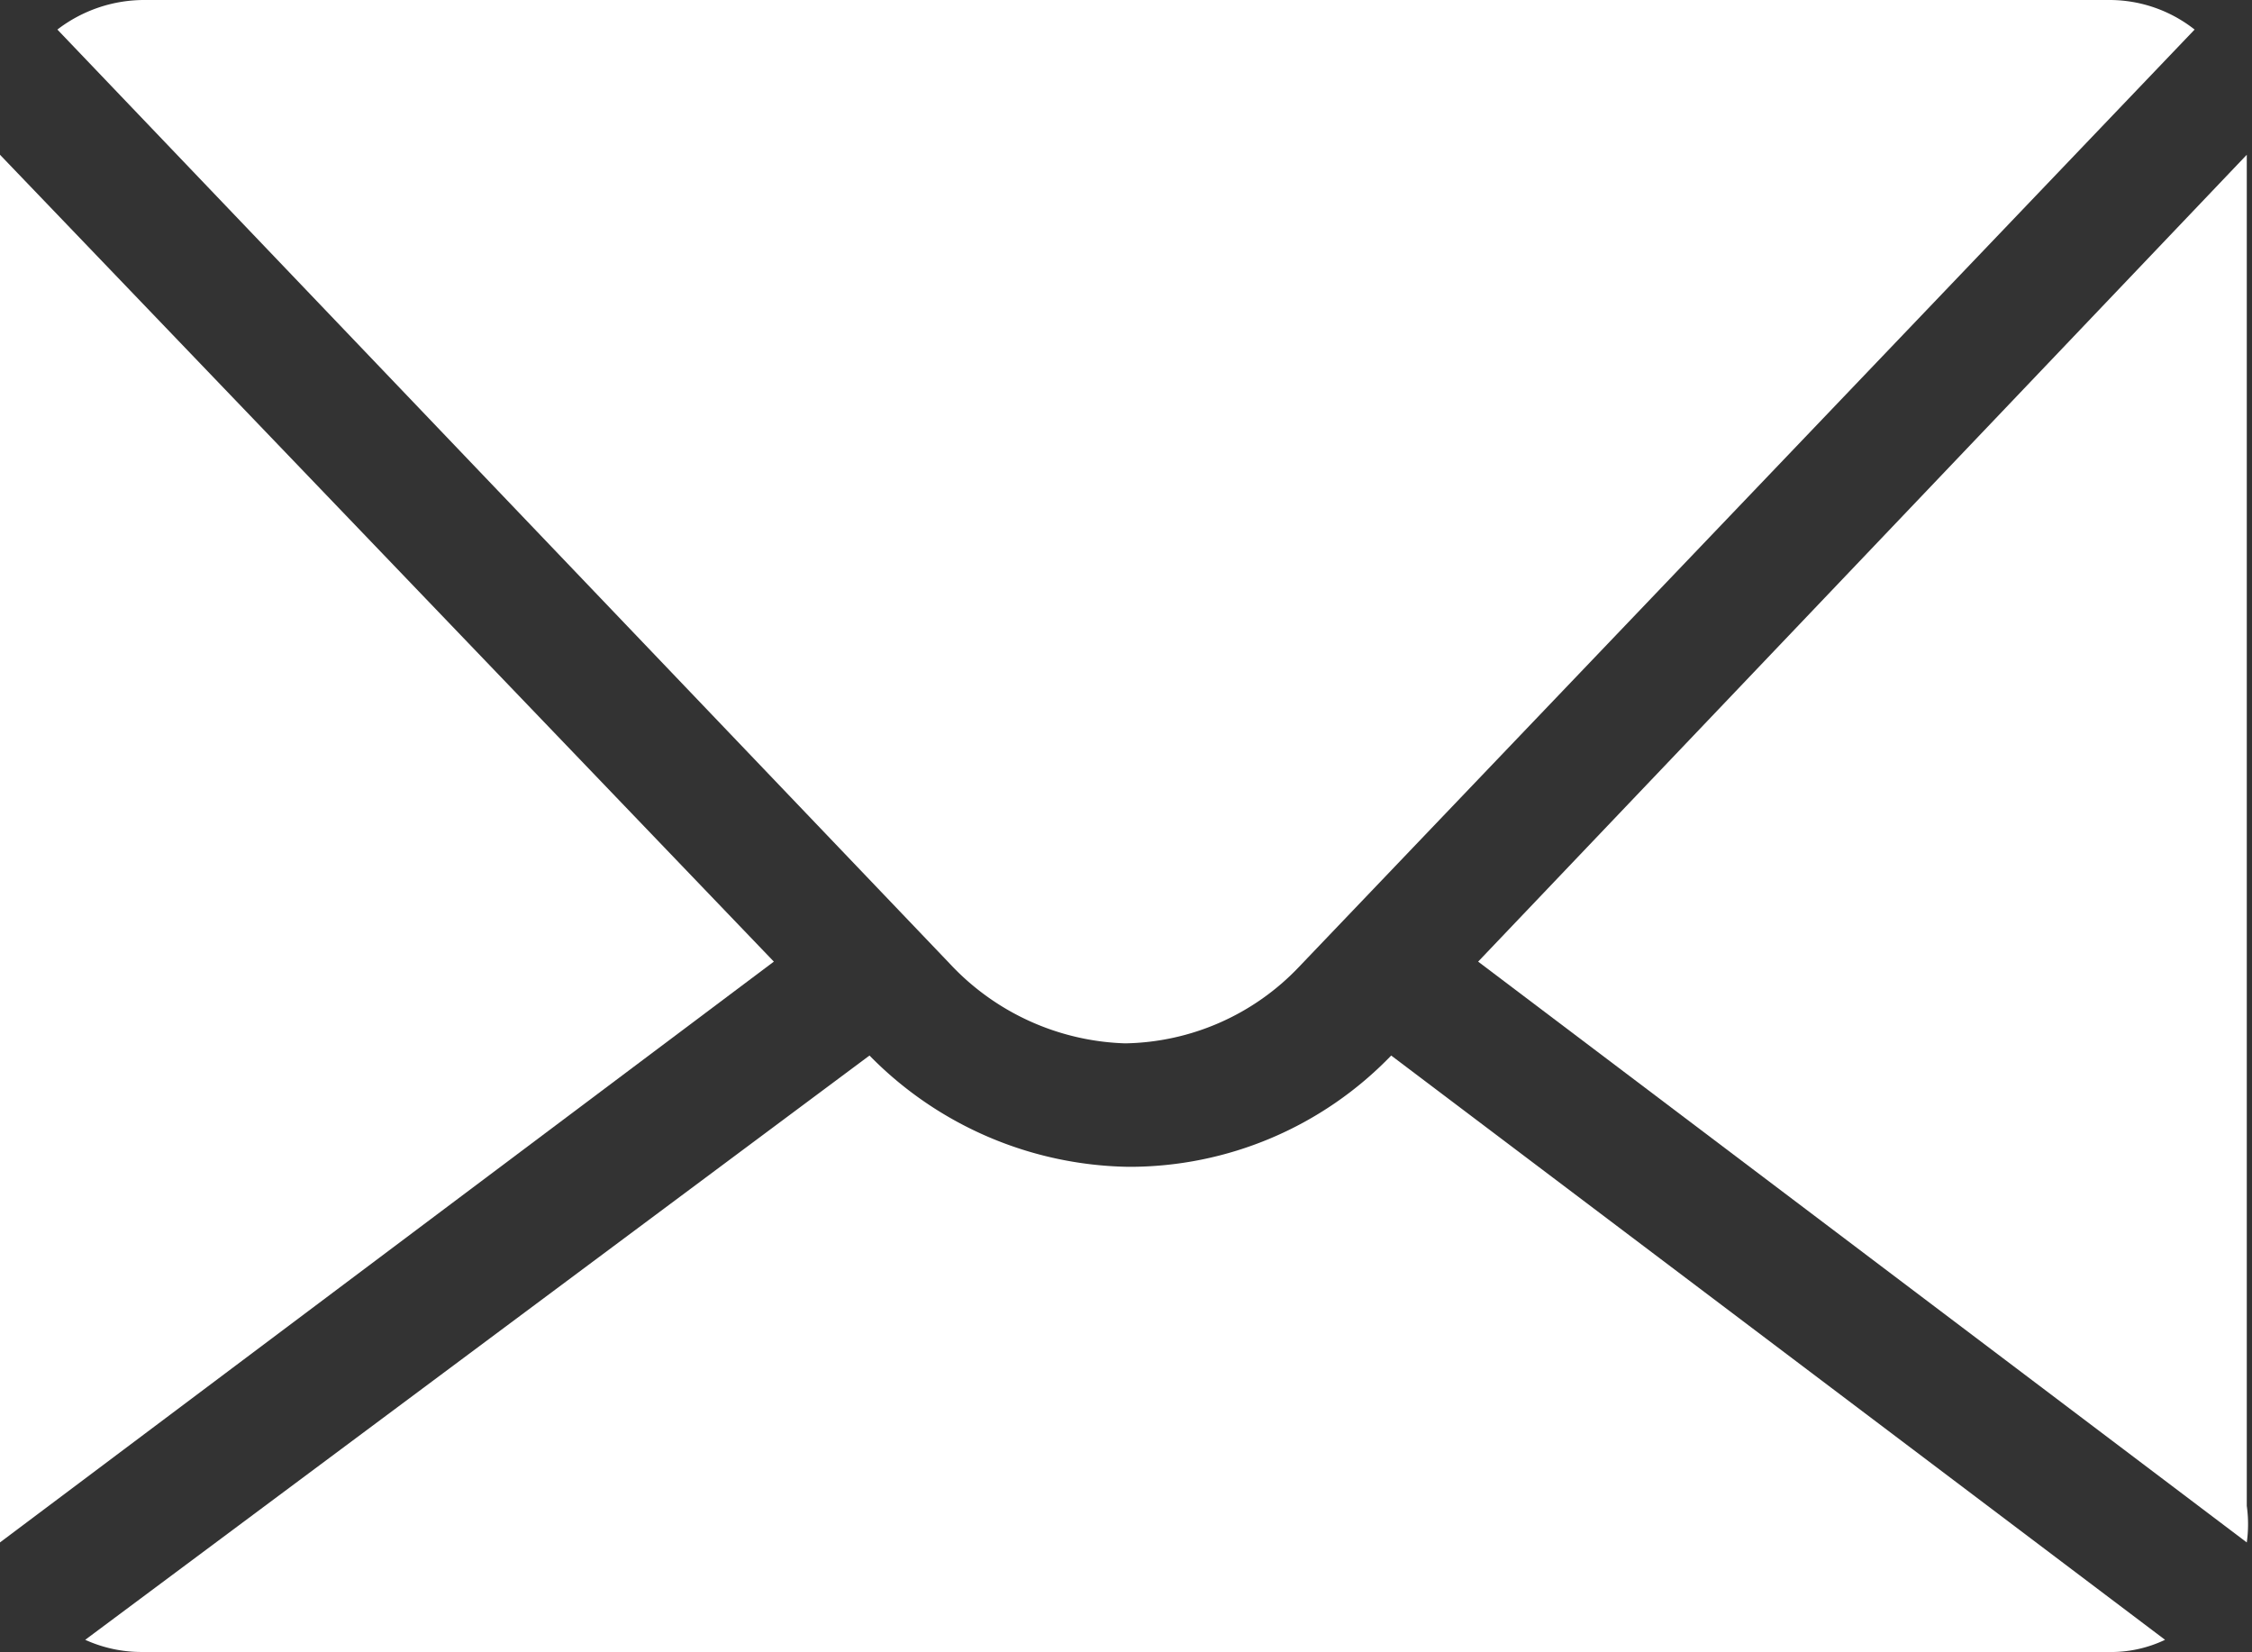
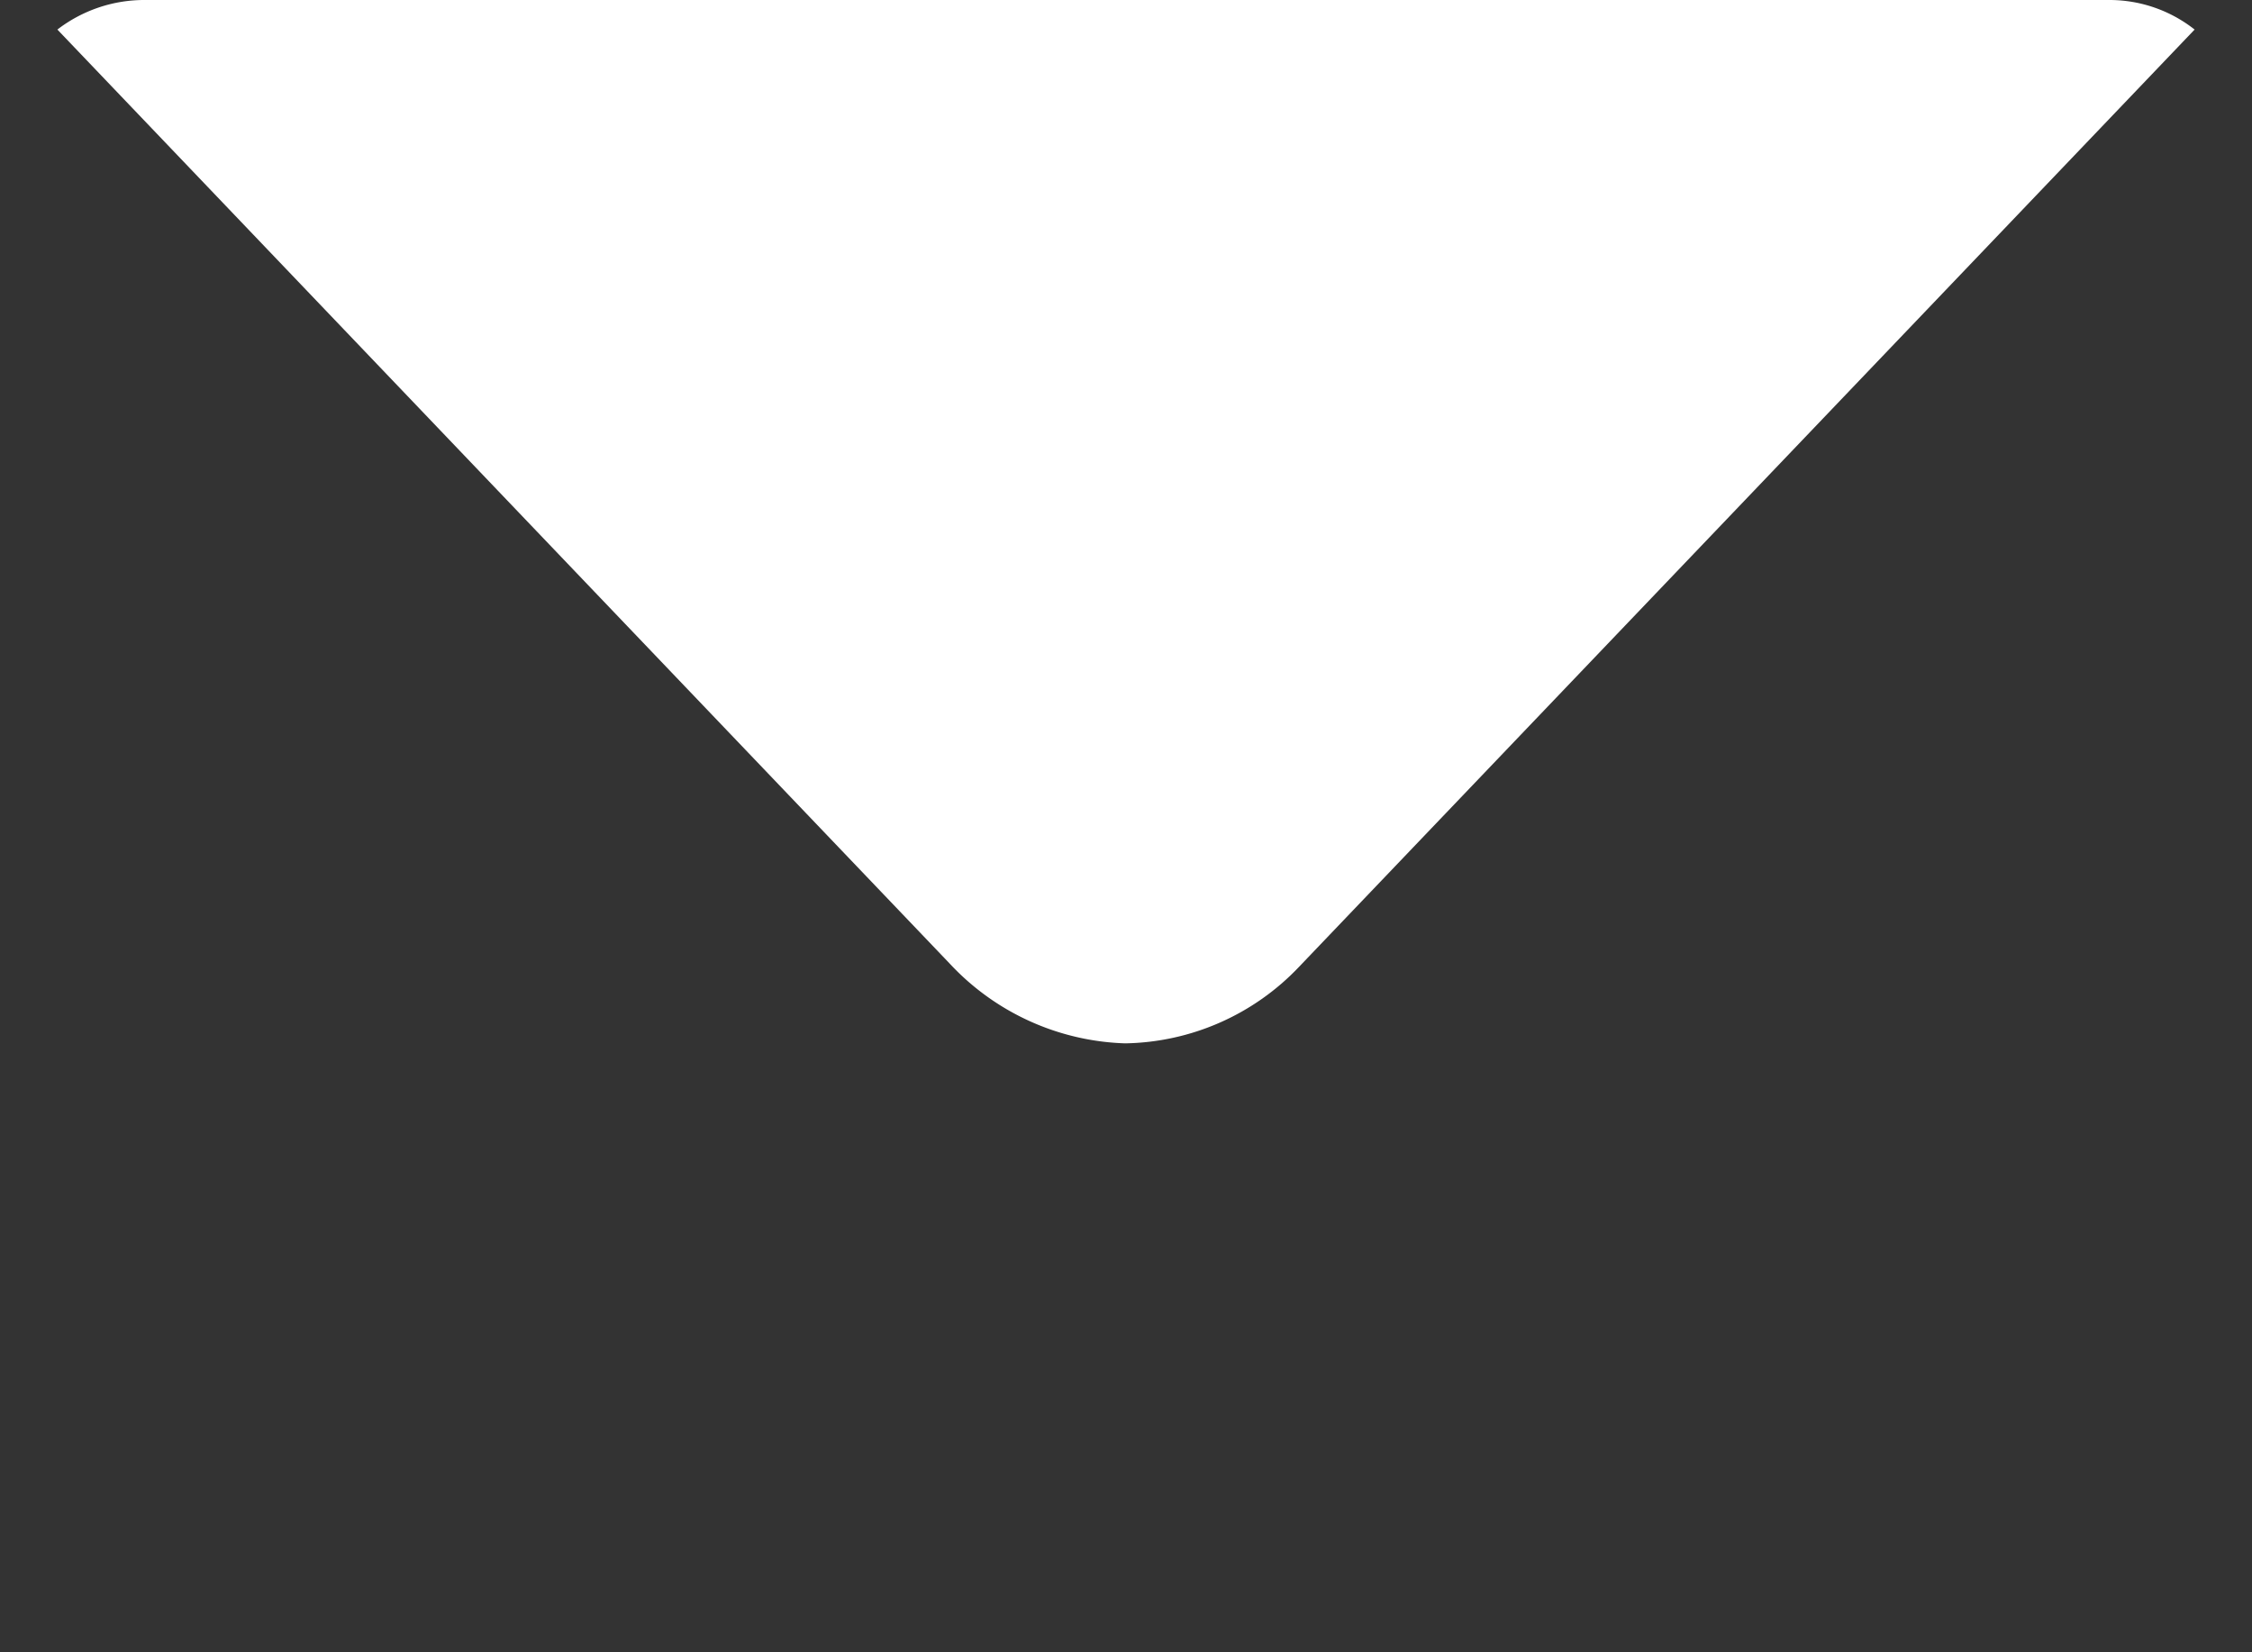
<svg xmlns="http://www.w3.org/2000/svg" width="12.95" height="9.5" viewBox="0 0 12.95 9.5">
  <rect x="0" y="0" width="12.95" height="9.5" fill="#333333" stroke="none" />
  <defs>
    <style>.a{fill:#fff;}</style>
  </defs>
-   <path class="a" d="M0,.89V8.66a.76.76,0,0,0,0,.21L4.45,5.53Z" transform="translate(0 0)" />
-   <path class="a" d="M12.92,8.87a.76.76,0,0,0,0-.21V.89L8.5,5.53Z" transform="translate(0 0)" />
  <path class="a" d="M6.47,6a1.41,1.41,0,0,0,1-.44L12.62.17A.79.79,0,0,0,12.13,0H.83a.82.82,0,0,0-.5.17L5.46,5.54A1.44,1.44,0,0,0,6.47,6Z" transform="translate(0 0)" />
-   <path class="a" d="M8,6.07a2.09,2.09,0,0,1-1.51.64h0A2.13,2.13,0,0,1,5,6.07L.49,9.43a.78.78,0,0,0,.33.07h11.3a.72.72,0,0,0,.33-.07Z" transform="translate(0 0)" />
</svg>